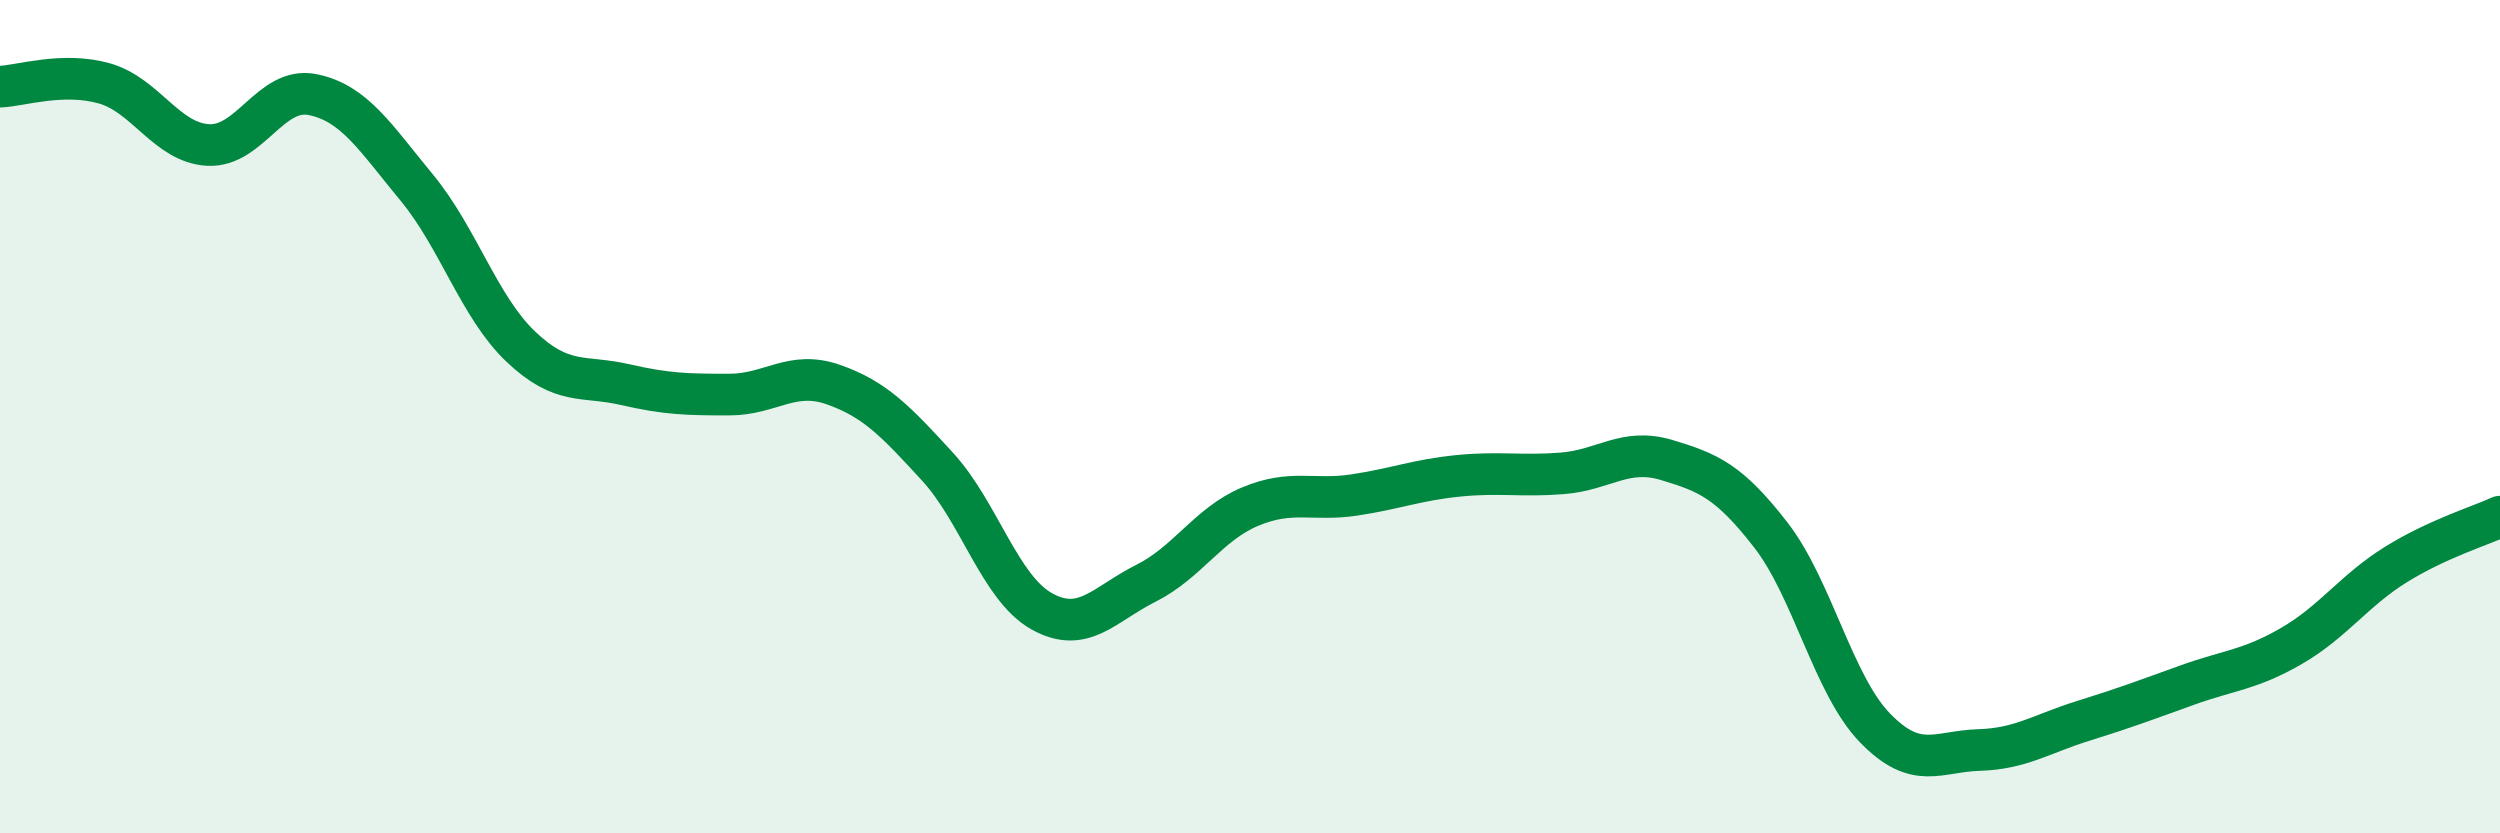
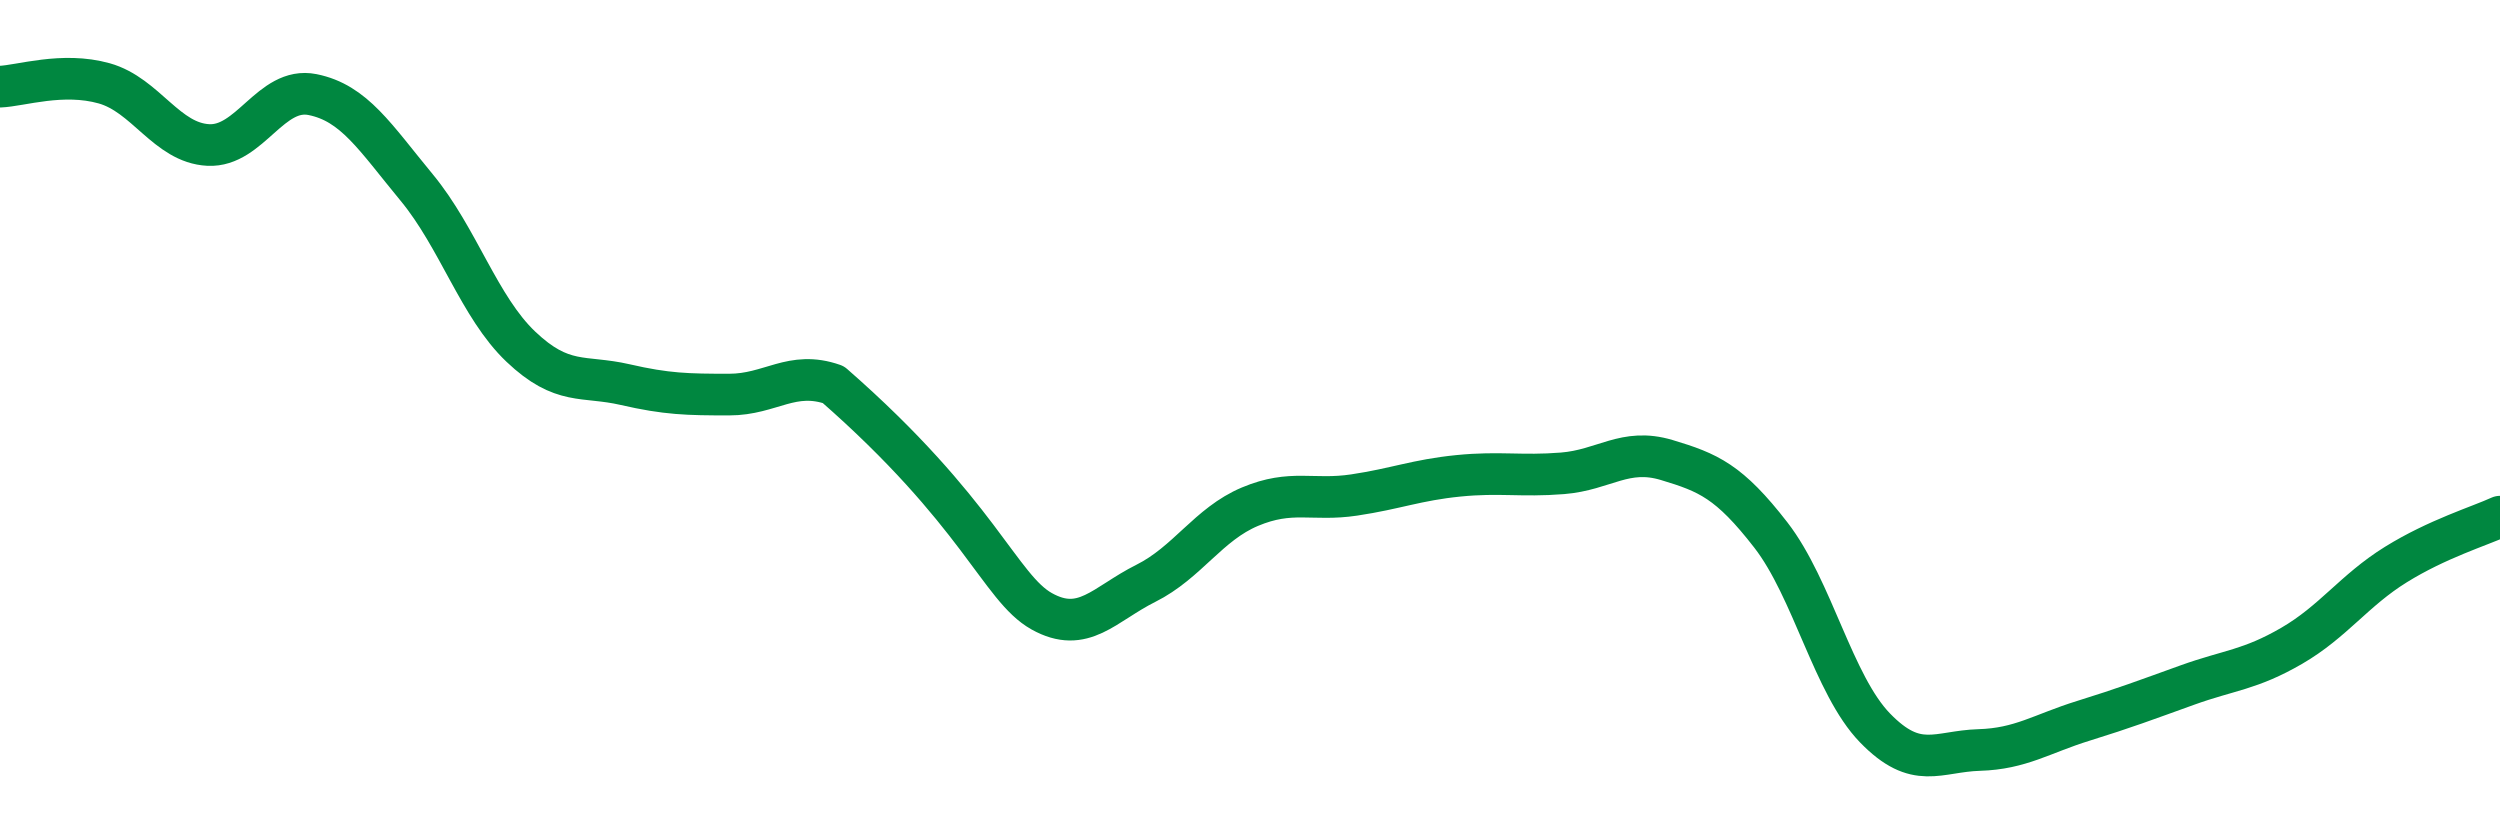
<svg xmlns="http://www.w3.org/2000/svg" width="60" height="20" viewBox="0 0 60 20">
-   <path d="M 0,2.08 C 0.5,2.06 1.5,1.72 2.5,2 C 3.5,2.28 4,3.43 5,3.48 C 6,3.53 6.5,2.07 7.5,2.27 C 8.5,2.47 9,3.29 10,4.5 C 11,5.71 11.5,7.37 12.5,8.32 C 13.5,9.27 14,9 15,9.23 C 16,9.46 16.5,9.47 17.5,9.47 C 18.5,9.47 19,8.88 20,9.23 C 21,9.58 21.5,10.11 22.5,11.2 C 23.5,12.29 24,14.11 25,14.67 C 26,15.23 26.5,14.5 27.5,14 C 28.5,13.5 29,12.58 30,12.16 C 31,11.74 31.5,12.03 32.5,11.88 C 33.5,11.73 34,11.52 35,11.42 C 36,11.32 36.5,11.44 37.5,11.36 C 38.5,11.28 39,10.74 40,11.04 C 41,11.34 41.5,11.55 42.5,12.84 C 43.5,14.13 44,16.44 45,17.47 C 46,18.5 46.5,18.03 47.5,18 C 48.5,17.97 49,17.61 50,17.3 C 51,16.99 51.5,16.8 52.5,16.44 C 53.5,16.08 54,16.08 55,15.5 C 56,14.92 56.5,14.17 57.5,13.55 C 58.5,12.93 59.5,12.63 60,12.4L60 20L0 20Z" fill="#008740" opacity="0.1" stroke-linecap="round" stroke-linejoin="round" />
-   <path d="M 0,2.08 C 0.5,2.06 1.5,1.72 2.5,2 C 3.5,2.28 4,3.43 5,3.48 C 6,3.53 6.5,2.07 7.5,2.27 C 8.5,2.47 9,3.29 10,4.5 C 11,5.71 11.5,7.37 12.5,8.32 C 13.5,9.27 14,9 15,9.23 C 16,9.46 16.5,9.47 17.5,9.47 C 18.5,9.47 19,8.88 20,9.23 C 21,9.58 21.5,10.11 22.5,11.2 C 23.5,12.29 24,14.11 25,14.67 C 26,15.23 26.5,14.5 27.5,14 C 28.5,13.5 29,12.58 30,12.16 C 31,11.74 31.5,12.03 32.5,11.88 C 33.5,11.73 34,11.52 35,11.42 C 36,11.32 36.5,11.44 37.5,11.36 C 38.5,11.28 39,10.74 40,11.04 C 41,11.34 41.5,11.55 42.5,12.84 C 43.5,14.13 44,16.44 45,17.47 C 46,18.5 46.5,18.03 47.5,18 C 48.5,17.97 49,17.61 50,17.3 C 51,16.99 51.5,16.8 52.5,16.44 C 53.5,16.08 54,16.08 55,15.5 C 56,14.92 56.5,14.17 57.5,13.55 C 58.5,12.93 59.5,12.63 60,12.4" stroke="#008740" stroke-width="1" fill="none" stroke-linecap="round" stroke-linejoin="round" />
+   <path d="M 0,2.08 C 0.5,2.06 1.5,1.72 2.5,2 C 3.5,2.28 4,3.43 5,3.48 C 6,3.53 6.5,2.07 7.5,2.27 C 8.5,2.47 9,3.29 10,4.5 C 11,5.71 11.5,7.37 12.5,8.32 C 13.5,9.27 14,9 15,9.23 C 16,9.46 16.5,9.47 17.5,9.47 C 18.5,9.47 19,8.88 20,9.23 C 23.5,12.29 24,14.11 25,14.67 C 26,15.23 26.5,14.5 27.5,14 C 28.5,13.5 29,12.58 30,12.16 C 31,11.74 31.5,12.03 32.5,11.88 C 33.5,11.73 34,11.52 35,11.42 C 36,11.32 36.5,11.44 37.5,11.36 C 38.5,11.28 39,10.74 40,11.04 C 41,11.34 41.5,11.55 42.5,12.84 C 43.5,14.13 44,16.44 45,17.47 C 46,18.5 46.5,18.03 47.5,18 C 48.5,17.97 49,17.61 50,17.3 C 51,16.99 51.5,16.8 52.5,16.44 C 53.5,16.08 54,16.08 55,15.5 C 56,14.92 56.5,14.17 57.5,13.55 C 58.5,12.93 59.5,12.63 60,12.4" stroke="#008740" stroke-width="1" fill="none" stroke-linecap="round" stroke-linejoin="round" />
</svg>